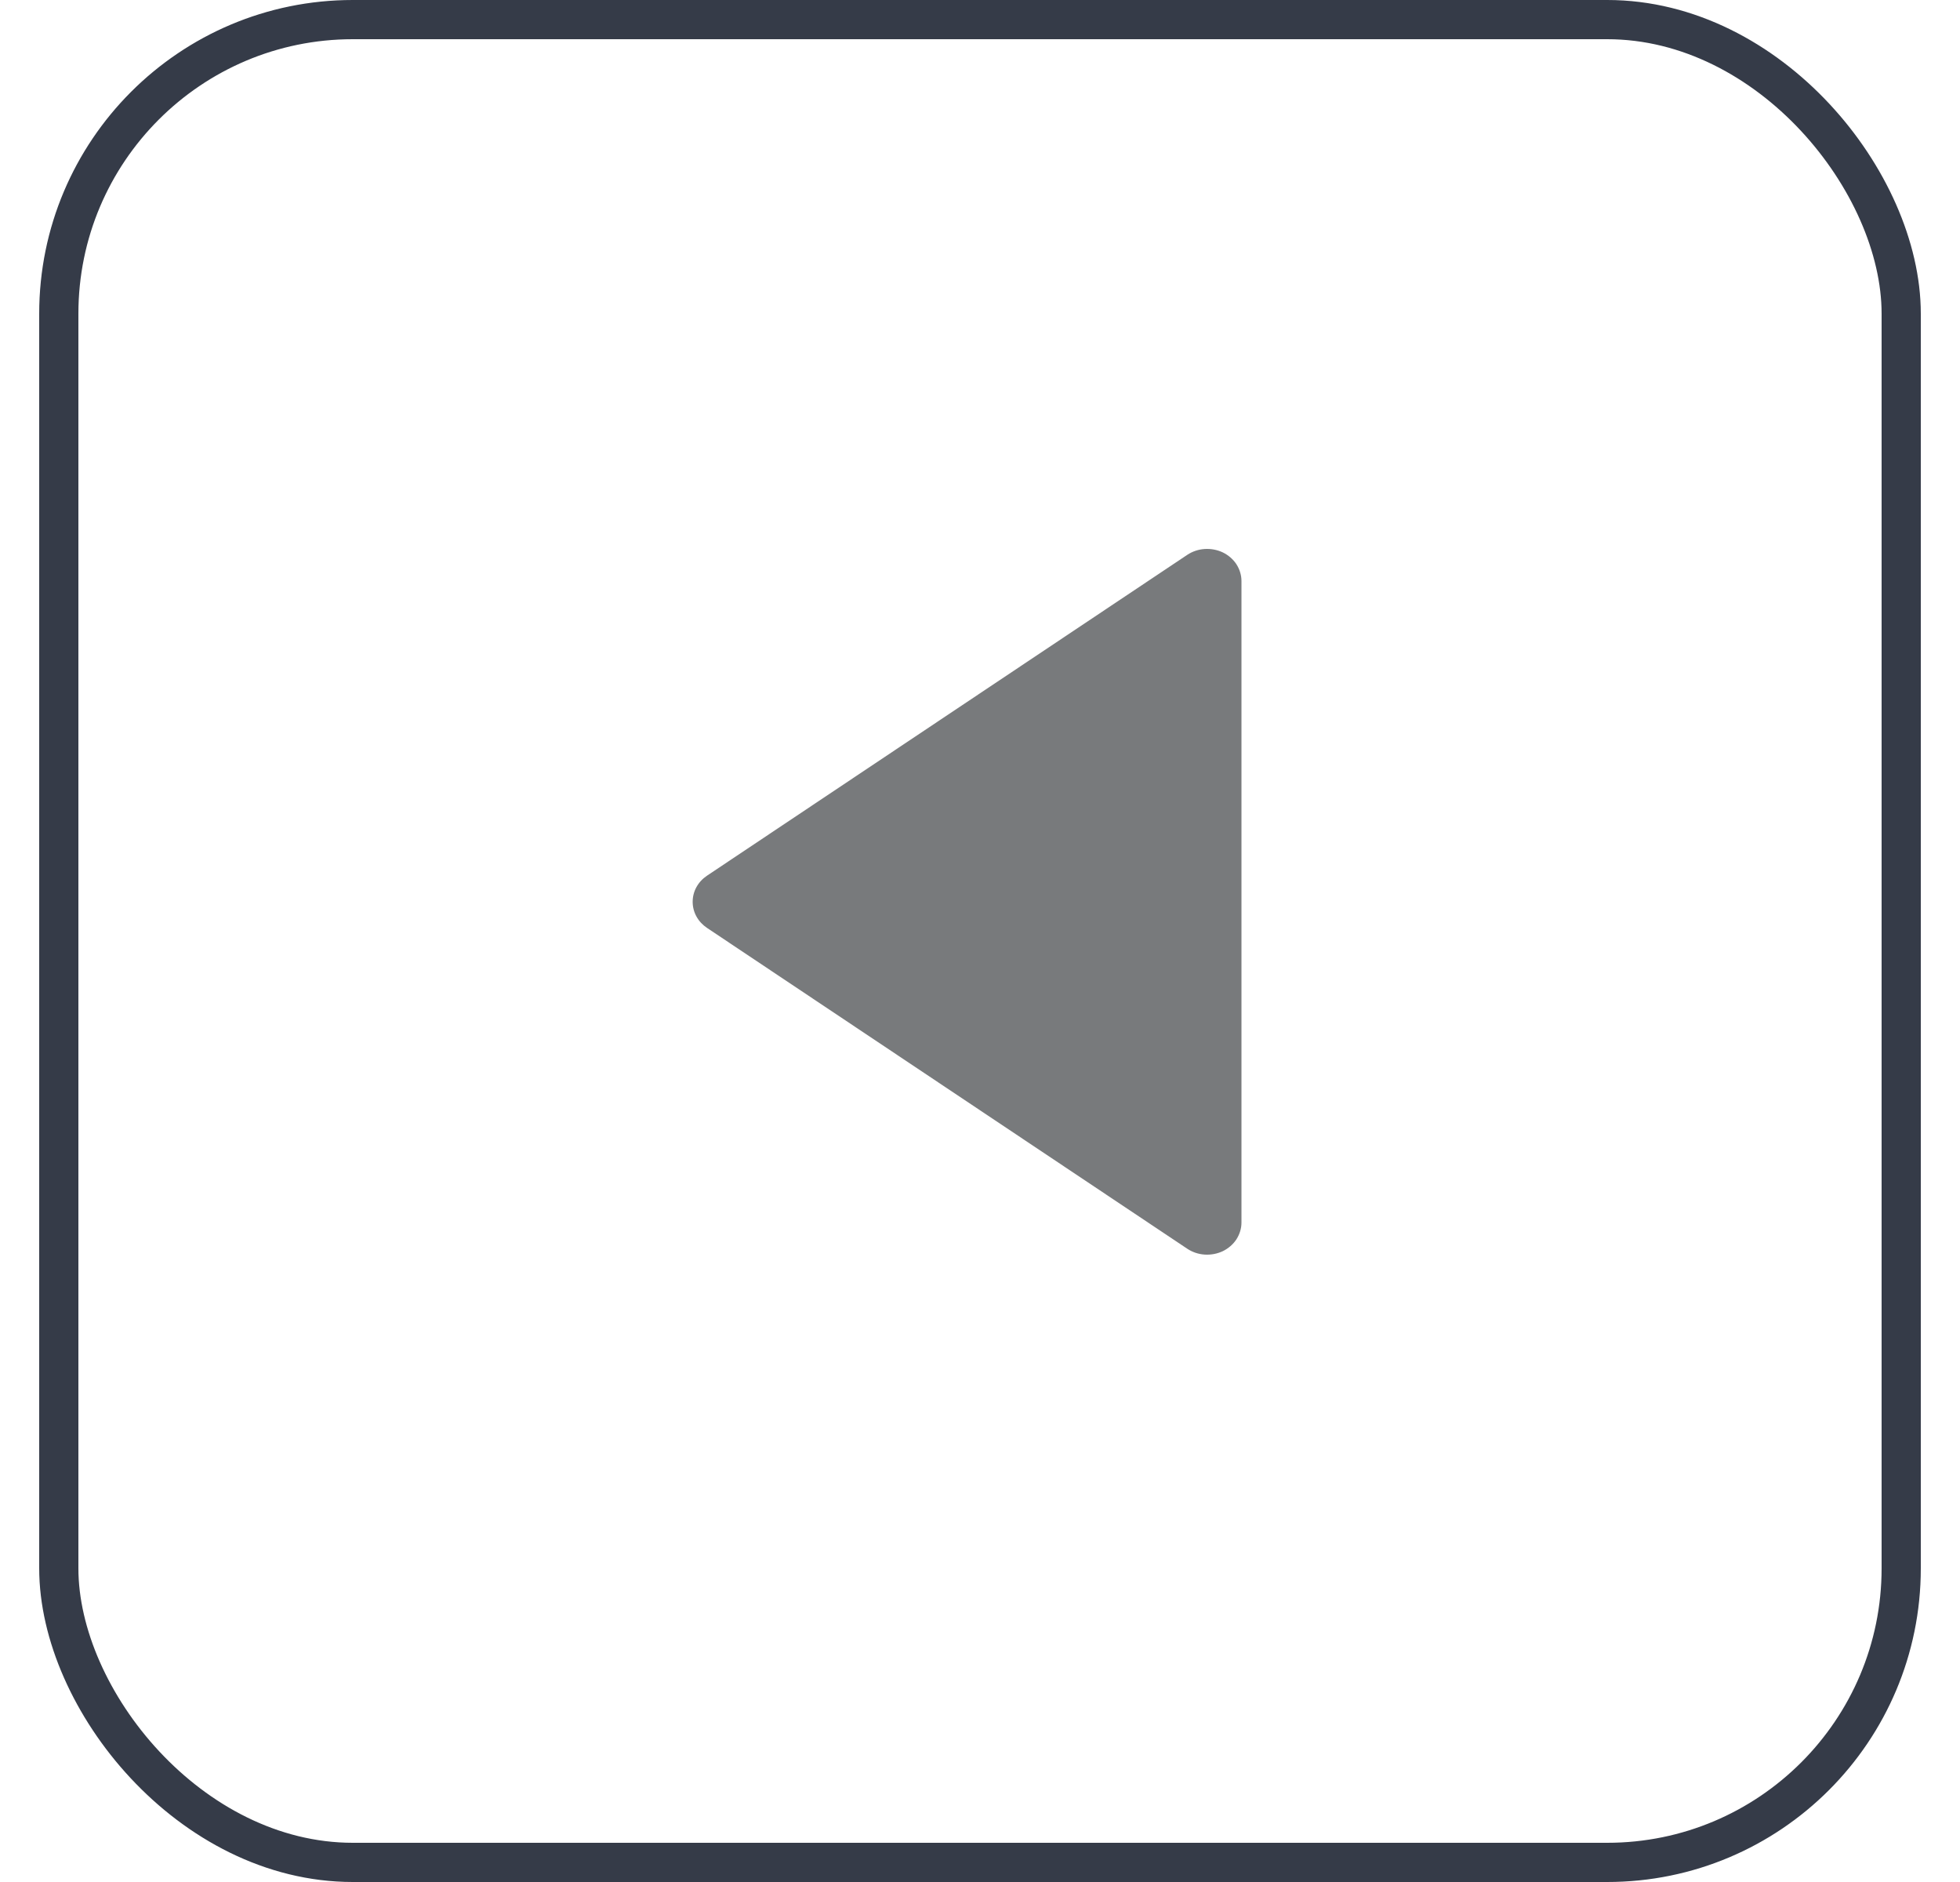
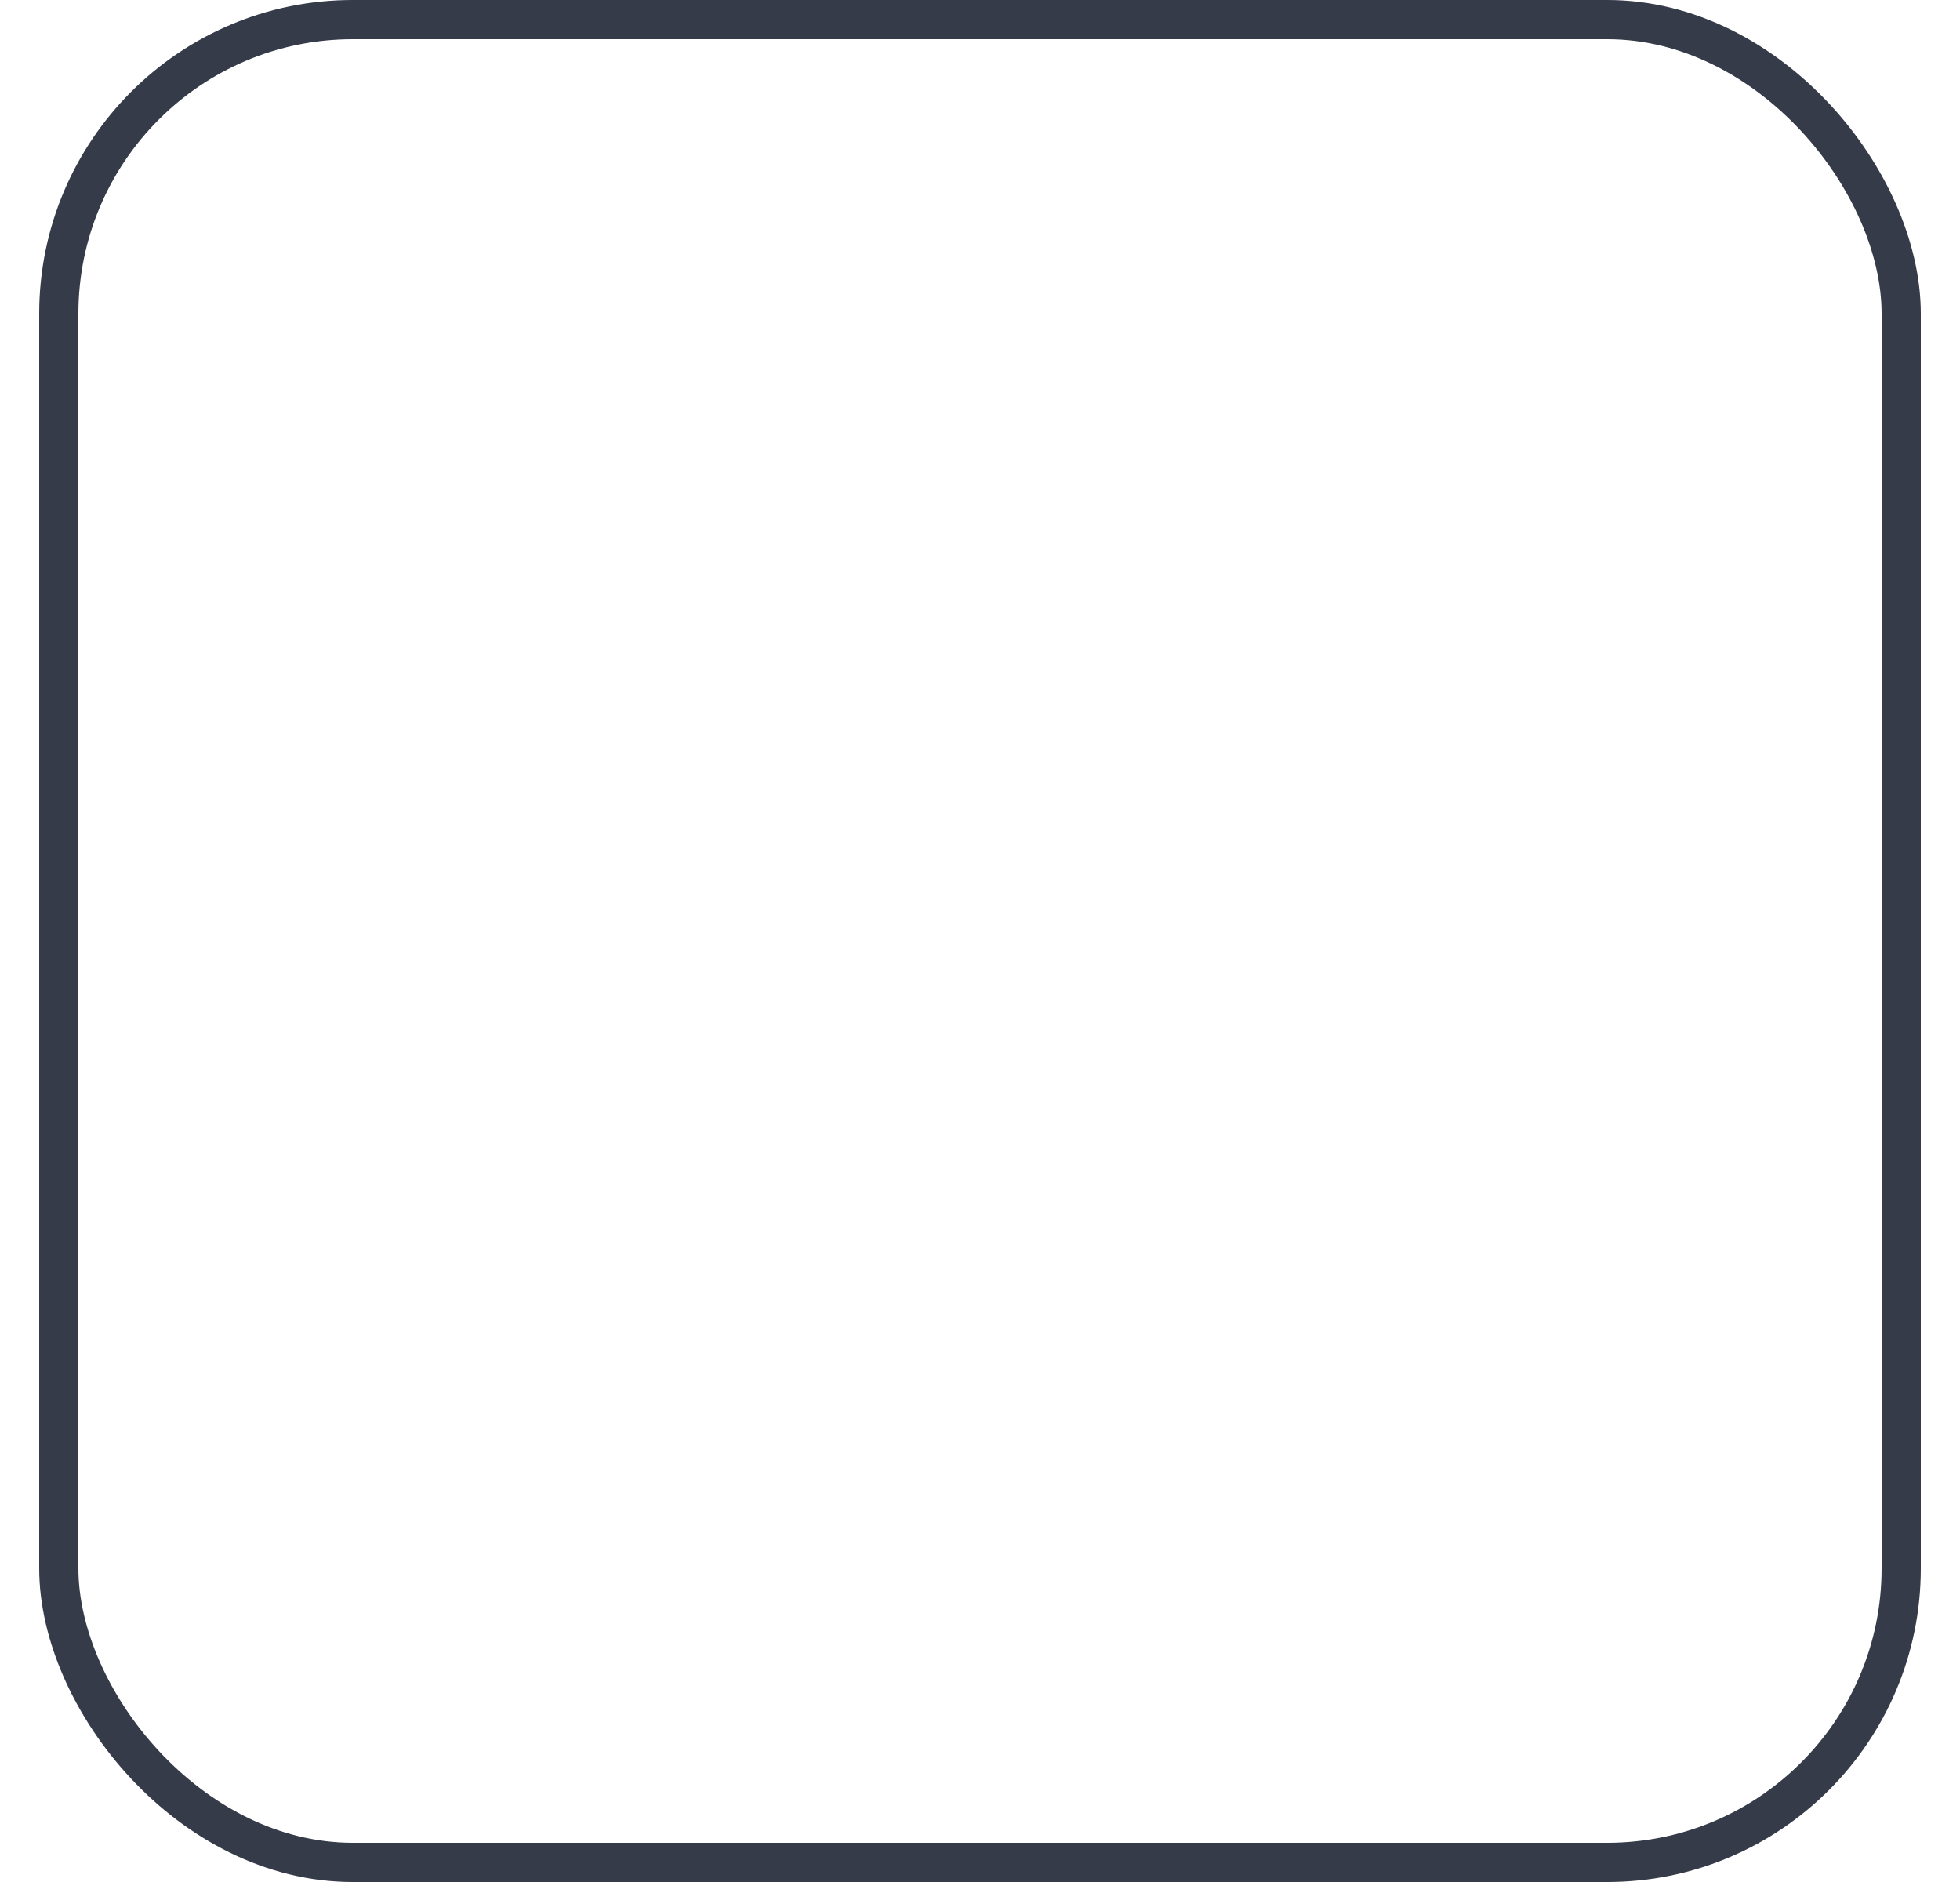
<svg xmlns="http://www.w3.org/2000/svg" width="25" height="24" viewBox="0 0 25 24" fill="none">
  <rect x="24.25" y="23.75" width="23.5" height="23.5" rx="3.75" transform="rotate(-180 24.25 23.75)" stroke="#353B48" stroke-width="0.5" />
-   <path d="M15.143 15.924C15.209 15.968 15.286 15.994 15.366 15.999C15.446 16.004 15.526 15.989 15.598 15.955C15.669 15.92 15.729 15.868 15.771 15.804C15.812 15.74 15.835 15.666 15.835 15.591L15.835 7.409C15.835 7.334 15.812 7.26 15.771 7.196C15.729 7.132 15.669 7.08 15.598 7.045C15.526 7.011 15.446 6.996 15.366 7.001C15.286 7.006 15.209 7.032 15.143 7.076L9.018 11.167C8.961 11.205 8.915 11.255 8.883 11.313C8.851 11.371 8.835 11.435 8.835 11.5C8.835 11.565 8.851 11.629 8.883 11.687C8.915 11.745 8.961 11.795 9.018 11.833L15.143 15.924Z" fill="#787A7C" />
</svg>